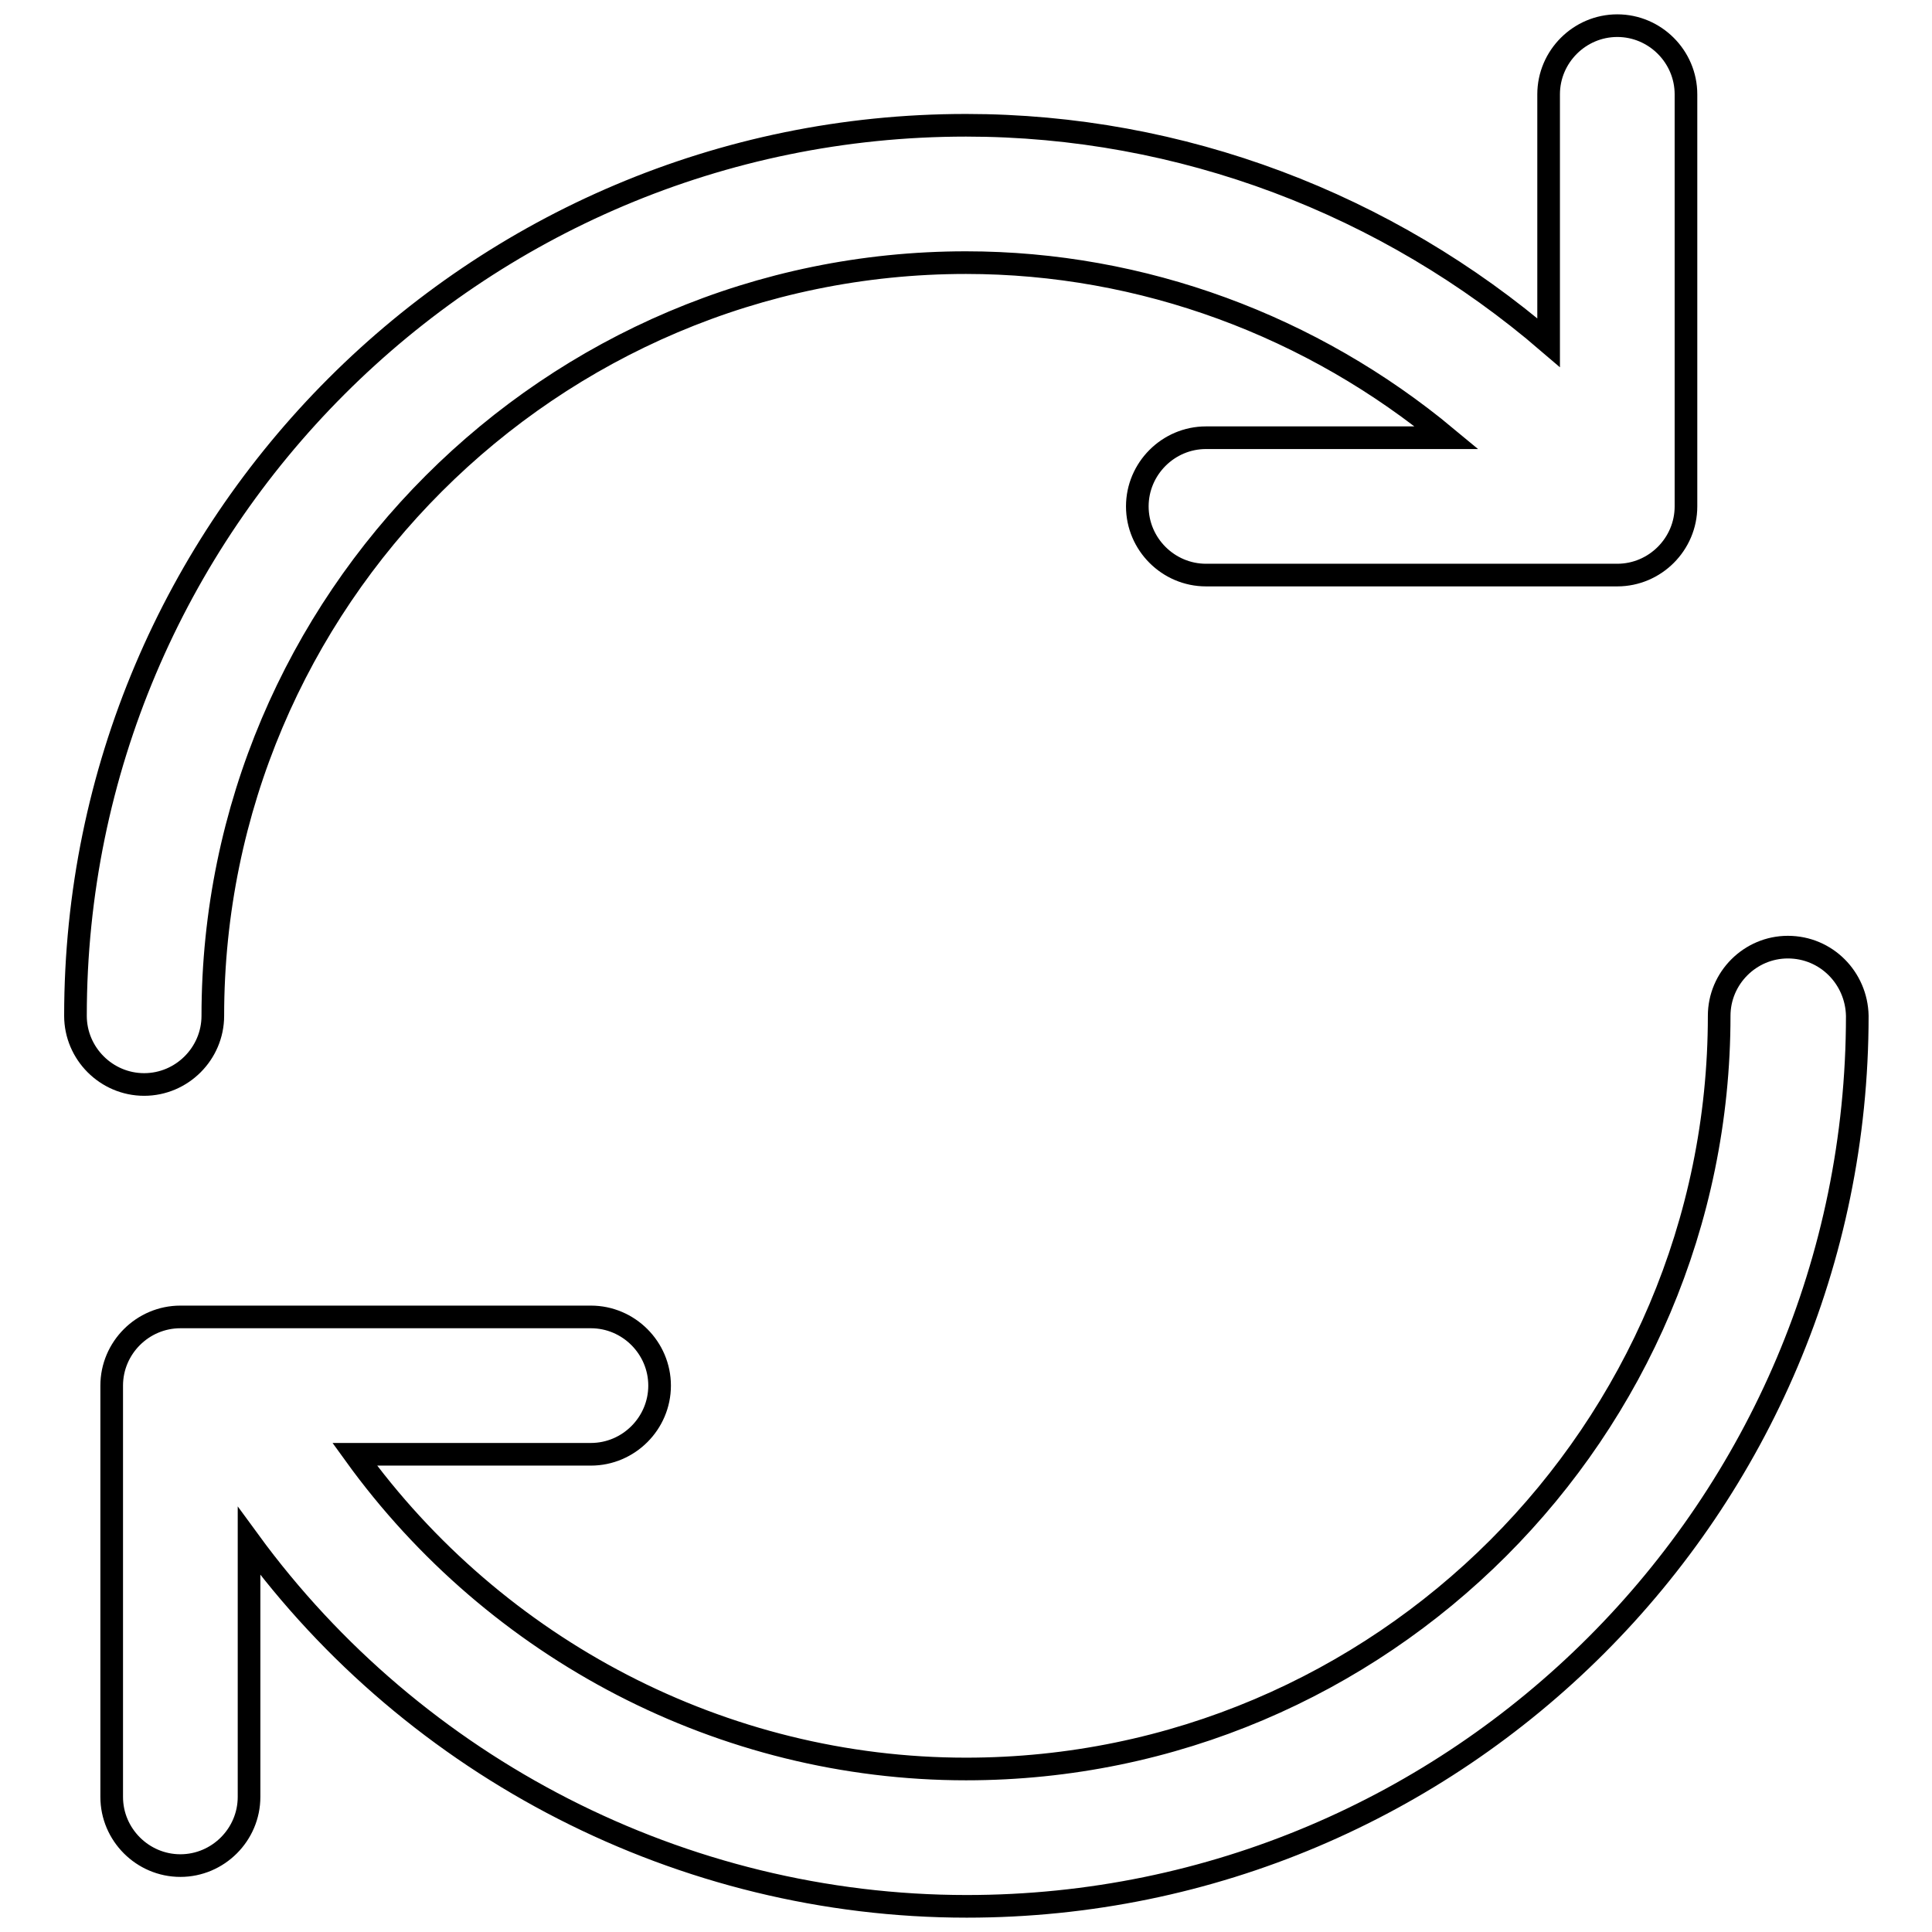
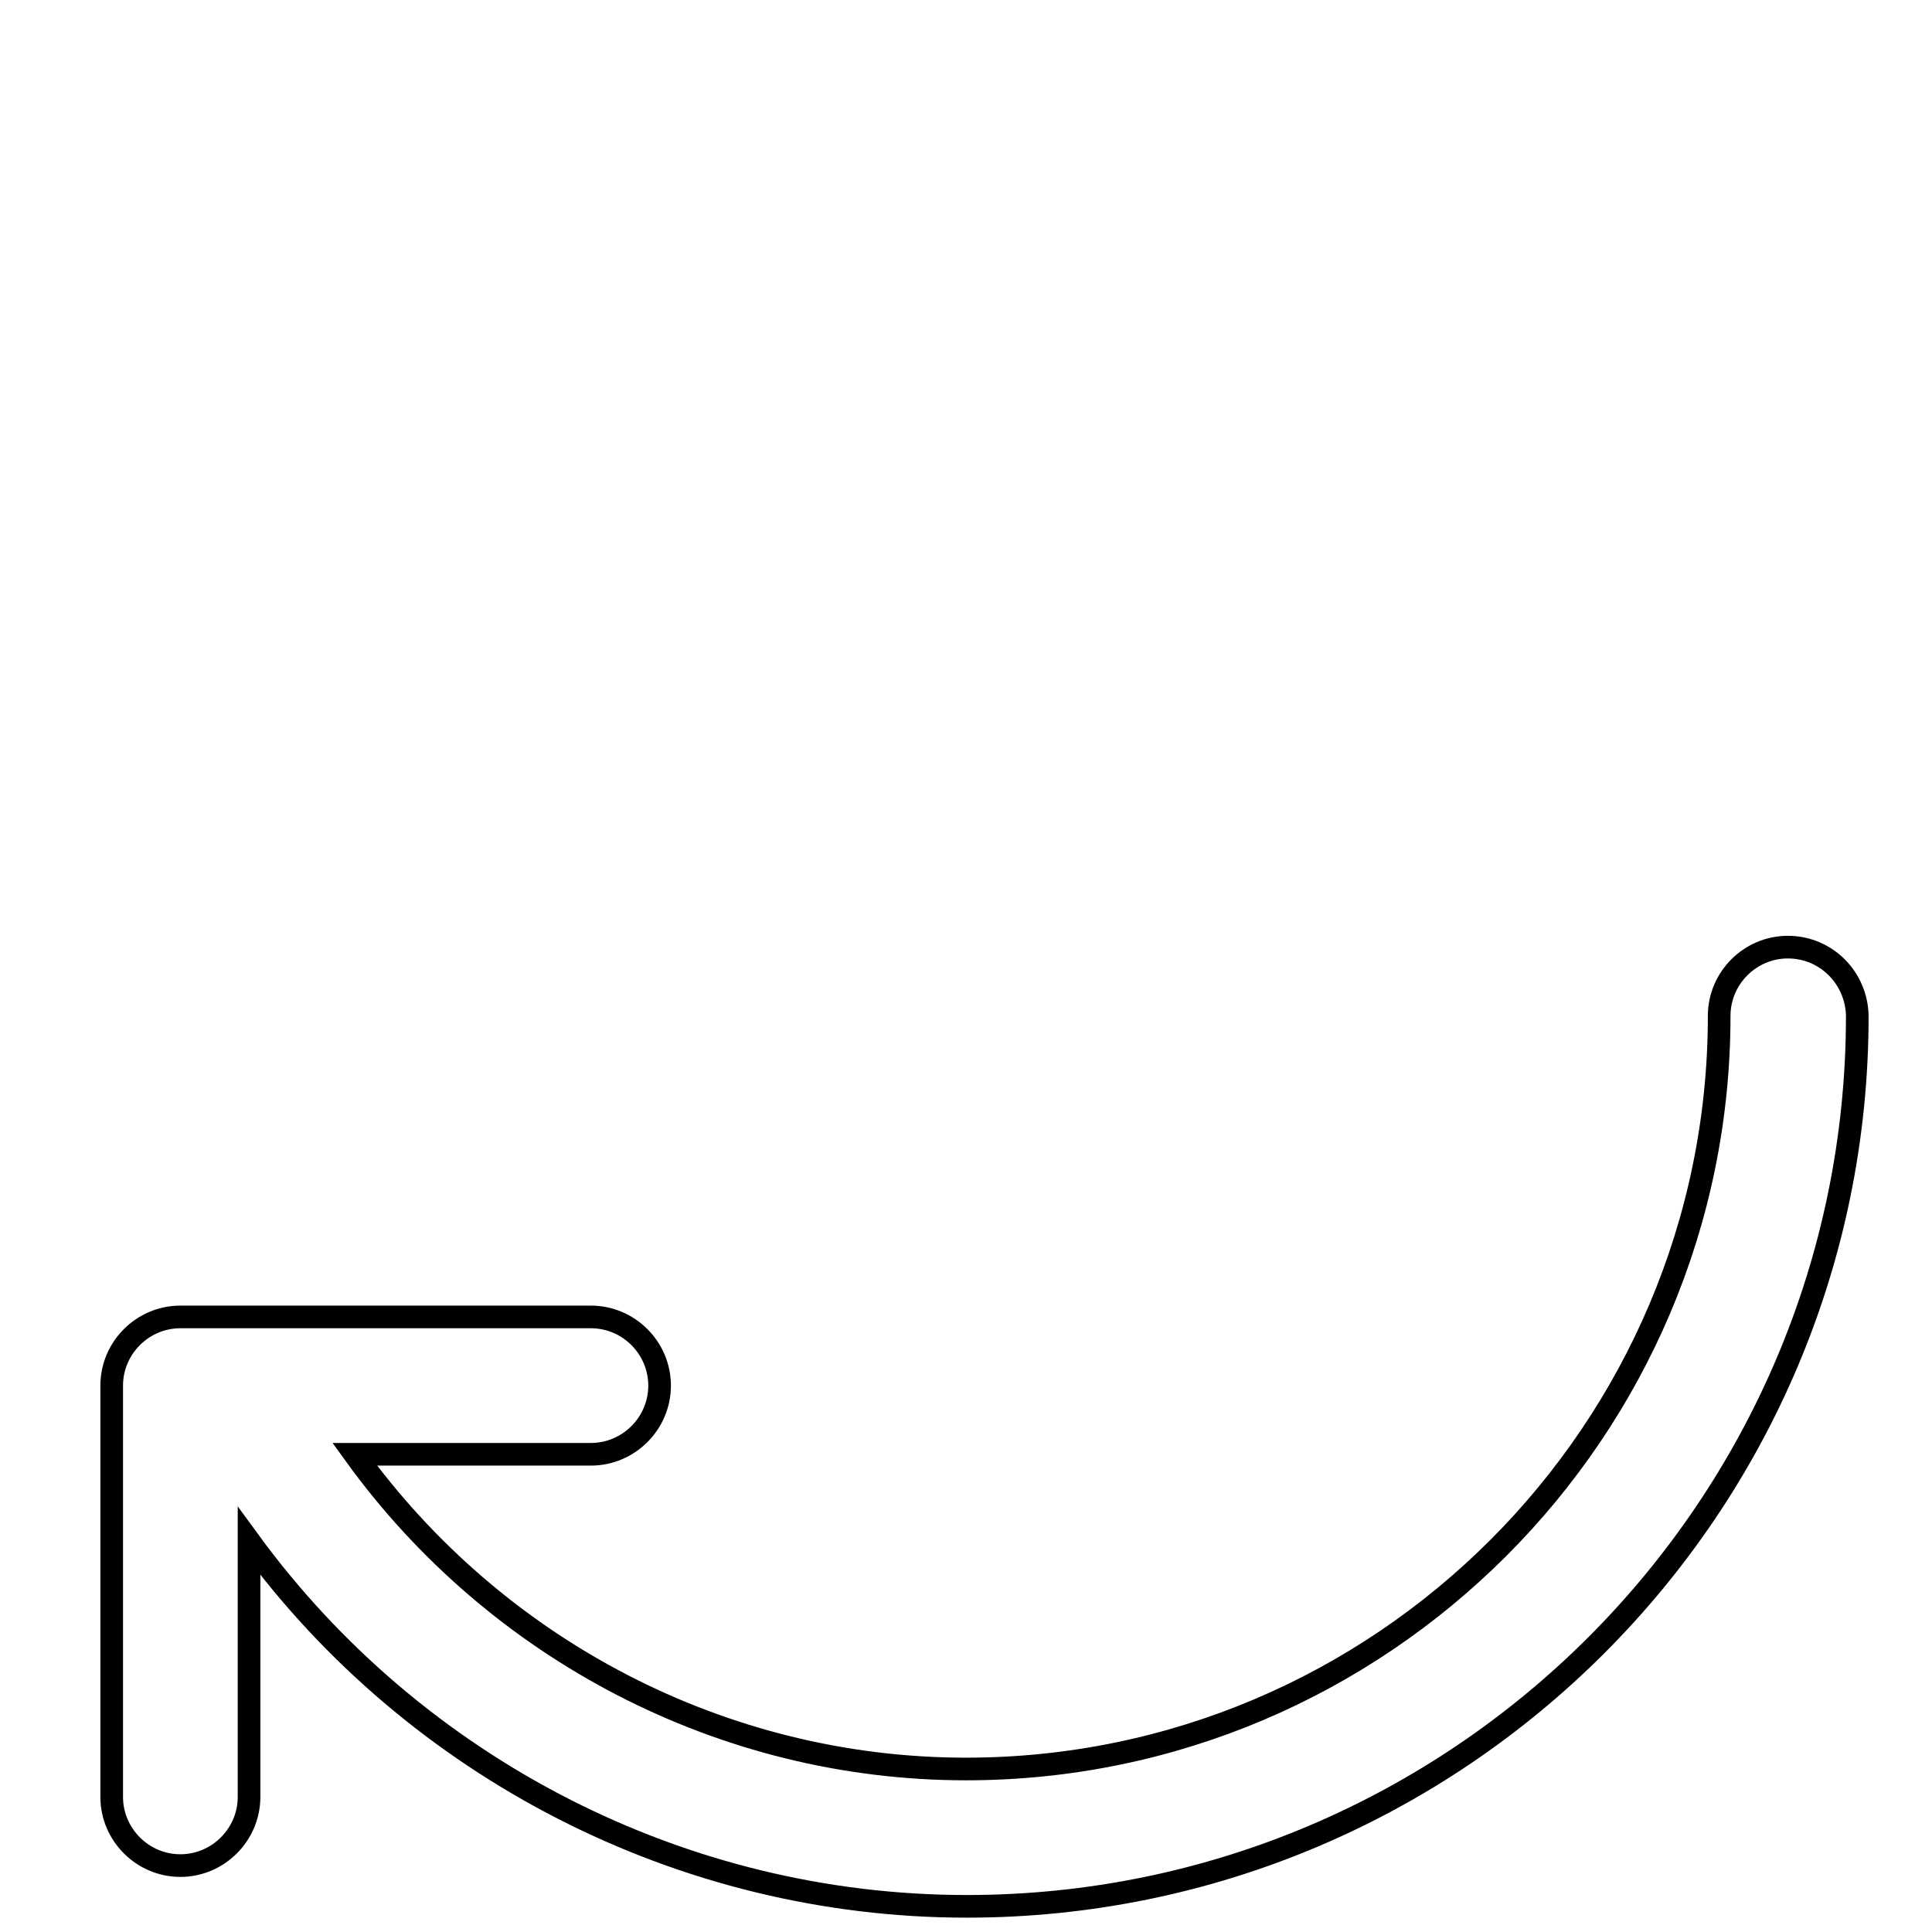
<svg xmlns="http://www.w3.org/2000/svg" version="1.1" x="0px" y="0px" viewBox="0 0 256 256" enable-background="new 0 0 256 256" xml:space="preserve">
  <g>
    <g>
-       <path stroke-width="3" fill-opacity="0" stroke="#000000" d="M28.2,134.6c0-55,44.8-99.8,99.8-99.8c23.4,0,45.9,8.4,63.7,23.2h-31.9c-5,0-9.1,4.1-9.1,9.1c0,5,4.1,9.1,9.1,9.1h54.5c5,0,9.1-4.1,9.1-9.1V12.5c0-5-4.1-9.1-9.1-9.1c-5,0-9.1,4.1-9.1,9.1v32.9C183.8,27,156.5,16.6,128,16.6c-65.1,0-118,52.9-118,118c0,5,4.1,9.1,9.1,9.1C24.1,143.7,28.2,139.6,28.2,134.6z" />
      <path stroke-width="3" fill-opacity="0" stroke="#000000" d="M236.9,125.5c-5,0-9.1,4.1-9.1,9.1c0,55-44.8,99.8-99.8,99.8c-32.2,0-62.3-15.8-81-41.7h31.3c5,0,9.1-4.1,9.1-9.1s-4.1-9.1-9.1-9.1H23.9c-5,0-9.1,4.1-9.1,9.1v54.5c0,5,4.1,9.1,9.1,9.1c5,0,9.1-4.1,9.1-9.1v-33.9c22,30.1,57.4,48.4,95.1,48.4c65.1,0,118-52.9,118-118C246,129.6,242,125.5,236.9,125.5z" />
    </g>
  </g>
</svg>